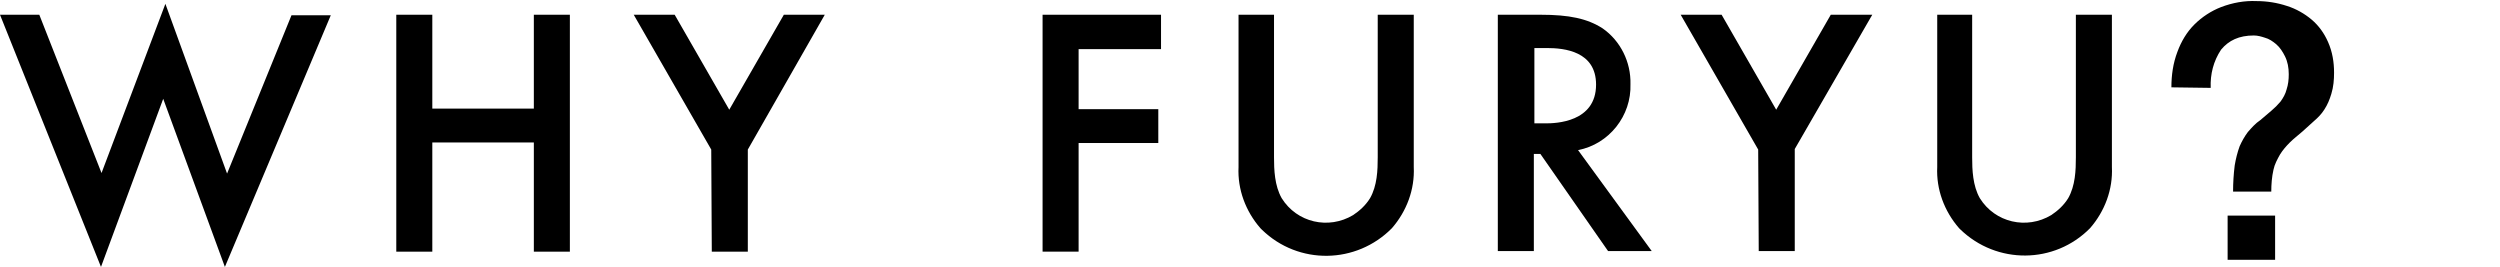
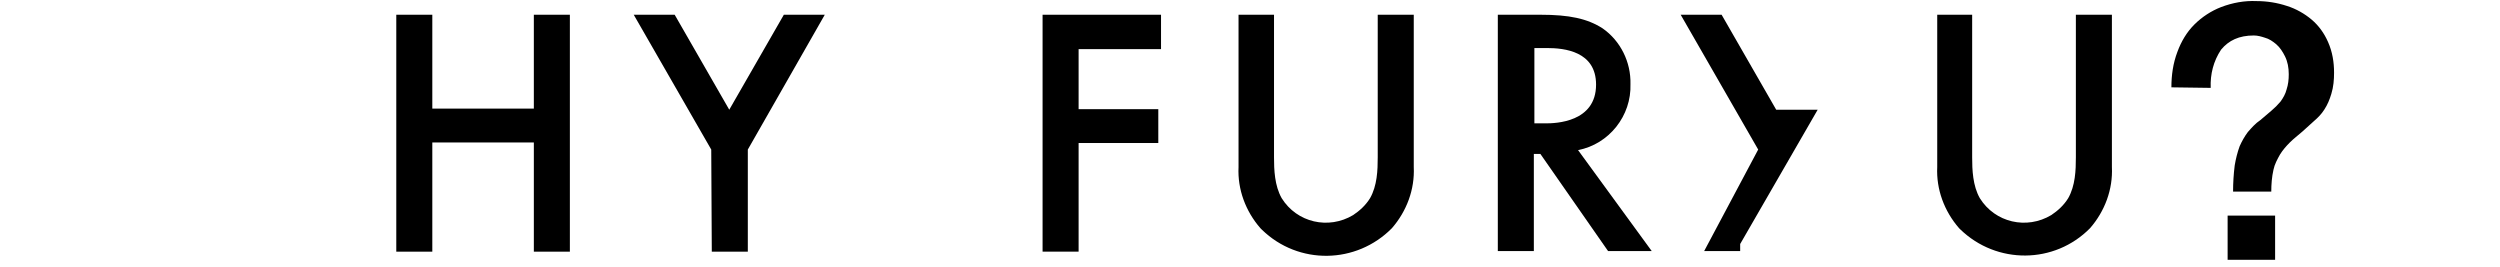
<svg xmlns="http://www.w3.org/2000/svg" version="1.1" id="レイヤー_1" x="0px" y="0px" viewBox="0 0 458 49" style="enable-background:new 0 0 458 49;" xml:space="preserve">
  <g id="レイヤー_2_1_">
    <g id="文字">
-       <path d="M7.2,2.7l11.4,29l11.7-31l11.3,31.1l11.8-29h7.2L41.2,48.9L29.9,18.1L18.5,48.9L0,2.7H7.2z" />
      <path d="M79.2,19.9h18.6V2.7h6.6v43.4h-6.6v-20H79.2v20h-6.6V2.7h6.6V19.9z" />
      <path d="M130.3,27.4L116.1,2.7h7.5l10,17.4l10-17.4h7.5L137,27.4v18.7h-6.6L130.3,27.4z" />
      <path d="M212.7,9h-15.1v11h14.6v6.2h-14.6v19.9H191V2.7h21.7V9z" />
      <path d="M233.4,2.7v26.1c0,2.3,0.1,5.2,1.4,7.5c2.8,4.5,8.6,5.8,13.1,3.1c1.2-0.8,2.3-1.8,3.1-3.1c1.3-2.3,1.4-5.1,1.4-7.5V2.7    h6.6v27.9c0.2,4.1-1.3,8.1-4,11.2c-6.5,6.6-17.1,6.8-23.8,0.3c-0.1-0.1-0.2-0.2-0.3-0.3c-2.7-3.1-4.2-7.1-4-11.2V2.7H233.4z" />
      <path d="M282.2,2.7c5.3,0,8.6,0.7,11.4,2.5c3.3,2.3,5.2,6.2,5.1,10.2c0.2,5.8-3.9,11-9.6,12.1L302.6,46h-8l-12.4-17.8H281V46h-6.6    V2.7H282.2z M281.1,22.6h2.1c1.8,0,9.2-0.2,9.2-7.1c0-6.1-5.8-6.7-9-6.7h-2.3L281.1,22.6z" />
-       <path d="M322.1,27.4L307.9,2.7h7.5l10,17.4l10-17.4h7.6l-14.2,24.6V46h-6.6L322.1,27.4z" />
+       <path d="M322.1,27.4L307.9,2.7h7.5l10,17.4h7.6l-14.2,24.6V46h-6.6L322.1,27.4z" />
      <path d="M361.3,2.7v26.1c0,2.3,0.1,5.2,1.4,7.5c2.8,4.5,8.6,5.8,13.1,3.1c1.2-0.8,2.3-1.8,3.1-3.1c1.3-2.3,1.4-5.1,1.4-7.5V2.7    h6.6v27.9c0.2,4.1-1.3,8.1-4,11.2c-6.5,6.6-17.1,6.7-23.8,0.2c-0.1-0.1-0.2-0.2-0.2-0.2c-2.7-3.1-4.2-7.1-4-11.2V2.7H361.3z" />
      <path d="M397.8,16c0-2.2,0.3-4.4,1.1-6.5c0.7-1.9,1.7-3.6,3.1-5s3.1-2.5,4.9-3.2c2.1-0.8,4.3-1.2,6.5-1.1c1.9,0,3.8,0.3,5.6,0.9    c1.6,0.5,3.2,1.4,4.5,2.5s2.3,2.5,3,4.1c0.8,1.8,1.1,3.7,1.1,5.6c0,1.3-0.1,2.6-0.5,3.9c-0.3,1-0.7,2-1.3,2.9    c-0.5,0.8-1.2,1.5-1.9,2.1l-2.1,1.9c-0.8,0.7-1.6,1.3-2.3,2c-0.7,0.7-1.3,1.4-1.8,2.2c-0.5,0.9-1,1.8-1.2,2.8    c-0.3,1.3-0.4,2.7-0.4,4h-7c0-1.6,0.1-3.2,0.3-4.8c0.2-1.2,0.5-2.4,0.9-3.5c0.4-0.9,0.9-1.8,1.5-2.6c0.7-0.8,1.4-1.6,2.3-2.2    c0.7-0.6,1.4-1.2,2-1.7s1.2-1.1,1.7-1.7c0.5-0.7,0.9-1.4,1.1-2.2c0.3-0.9,0.4-1.8,0.4-2.8c0-1.2-0.2-2.3-0.7-3.3    c-0.4-0.8-0.9-1.6-1.6-2.2c-0.6-0.5-1.3-1-2.1-1.2c-0.6-0.2-1.3-0.4-2-0.4c-2.7,0-4.6,0.9-6,2.6c-1.4,2.1-2,4.5-1.9,7L397.8,16z     M408.1,39.5h8.7v8.1h-8.7V39.5z" />
    </g>
  </g>
</svg>